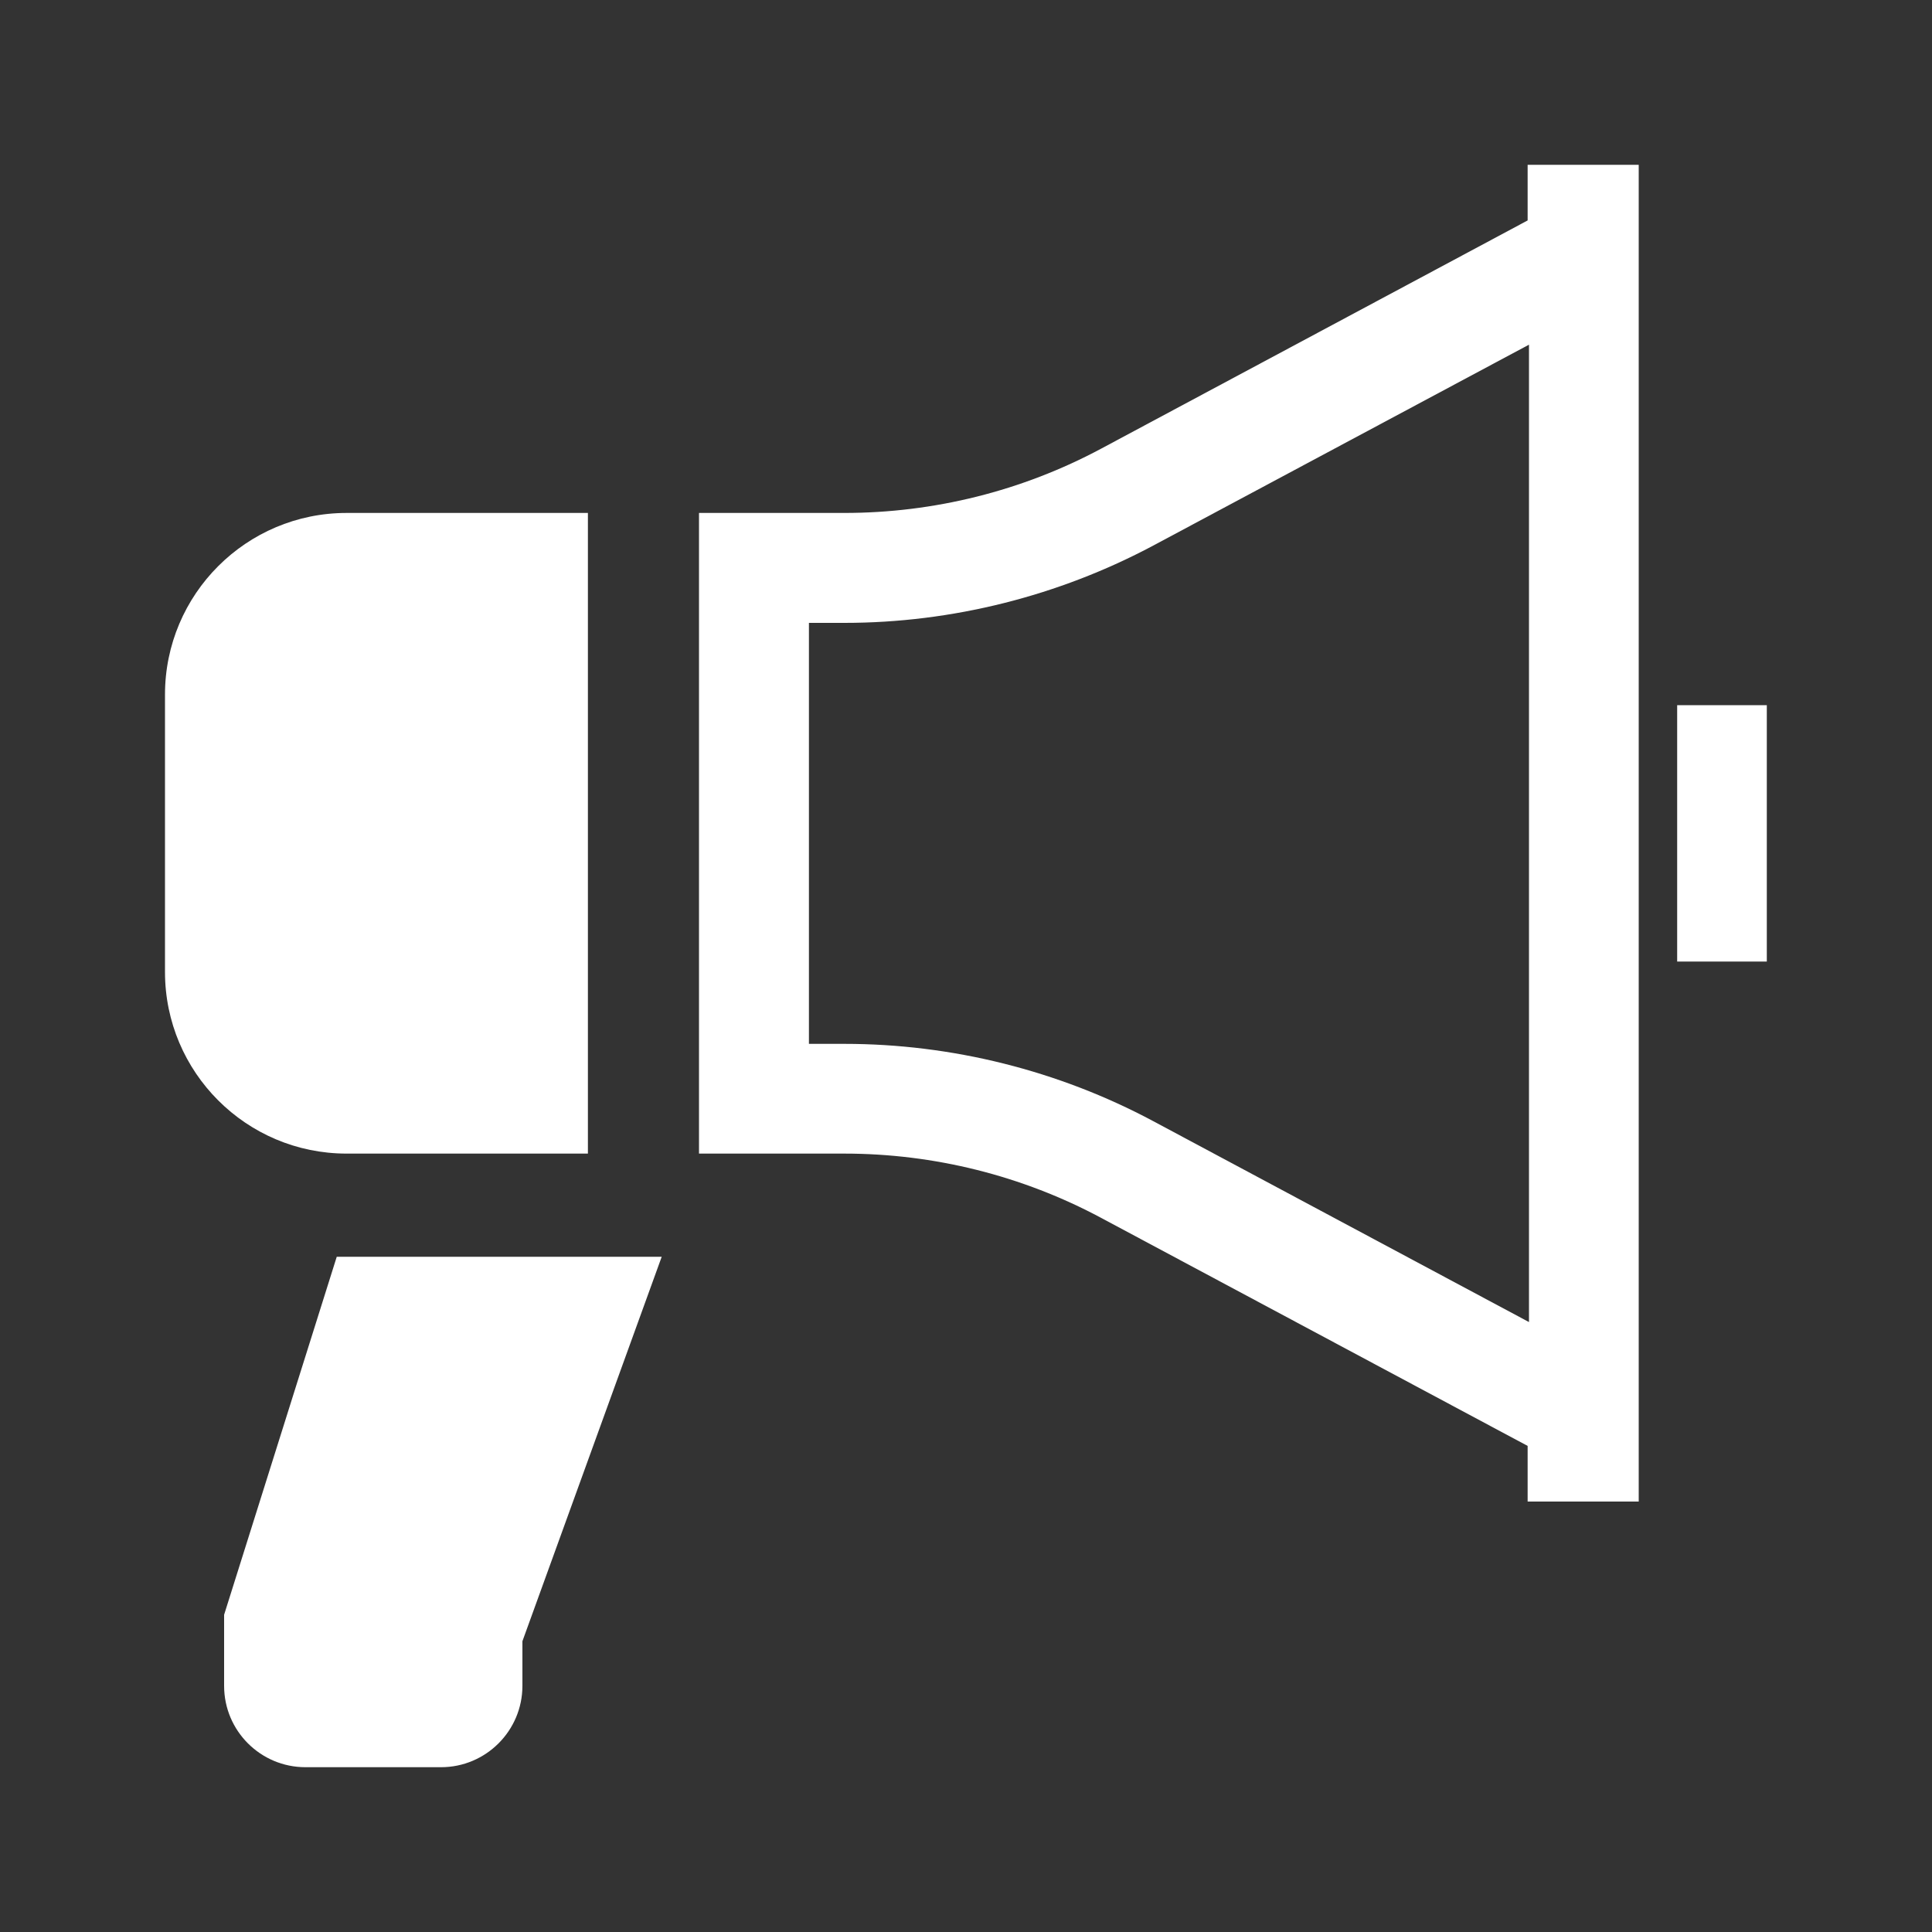
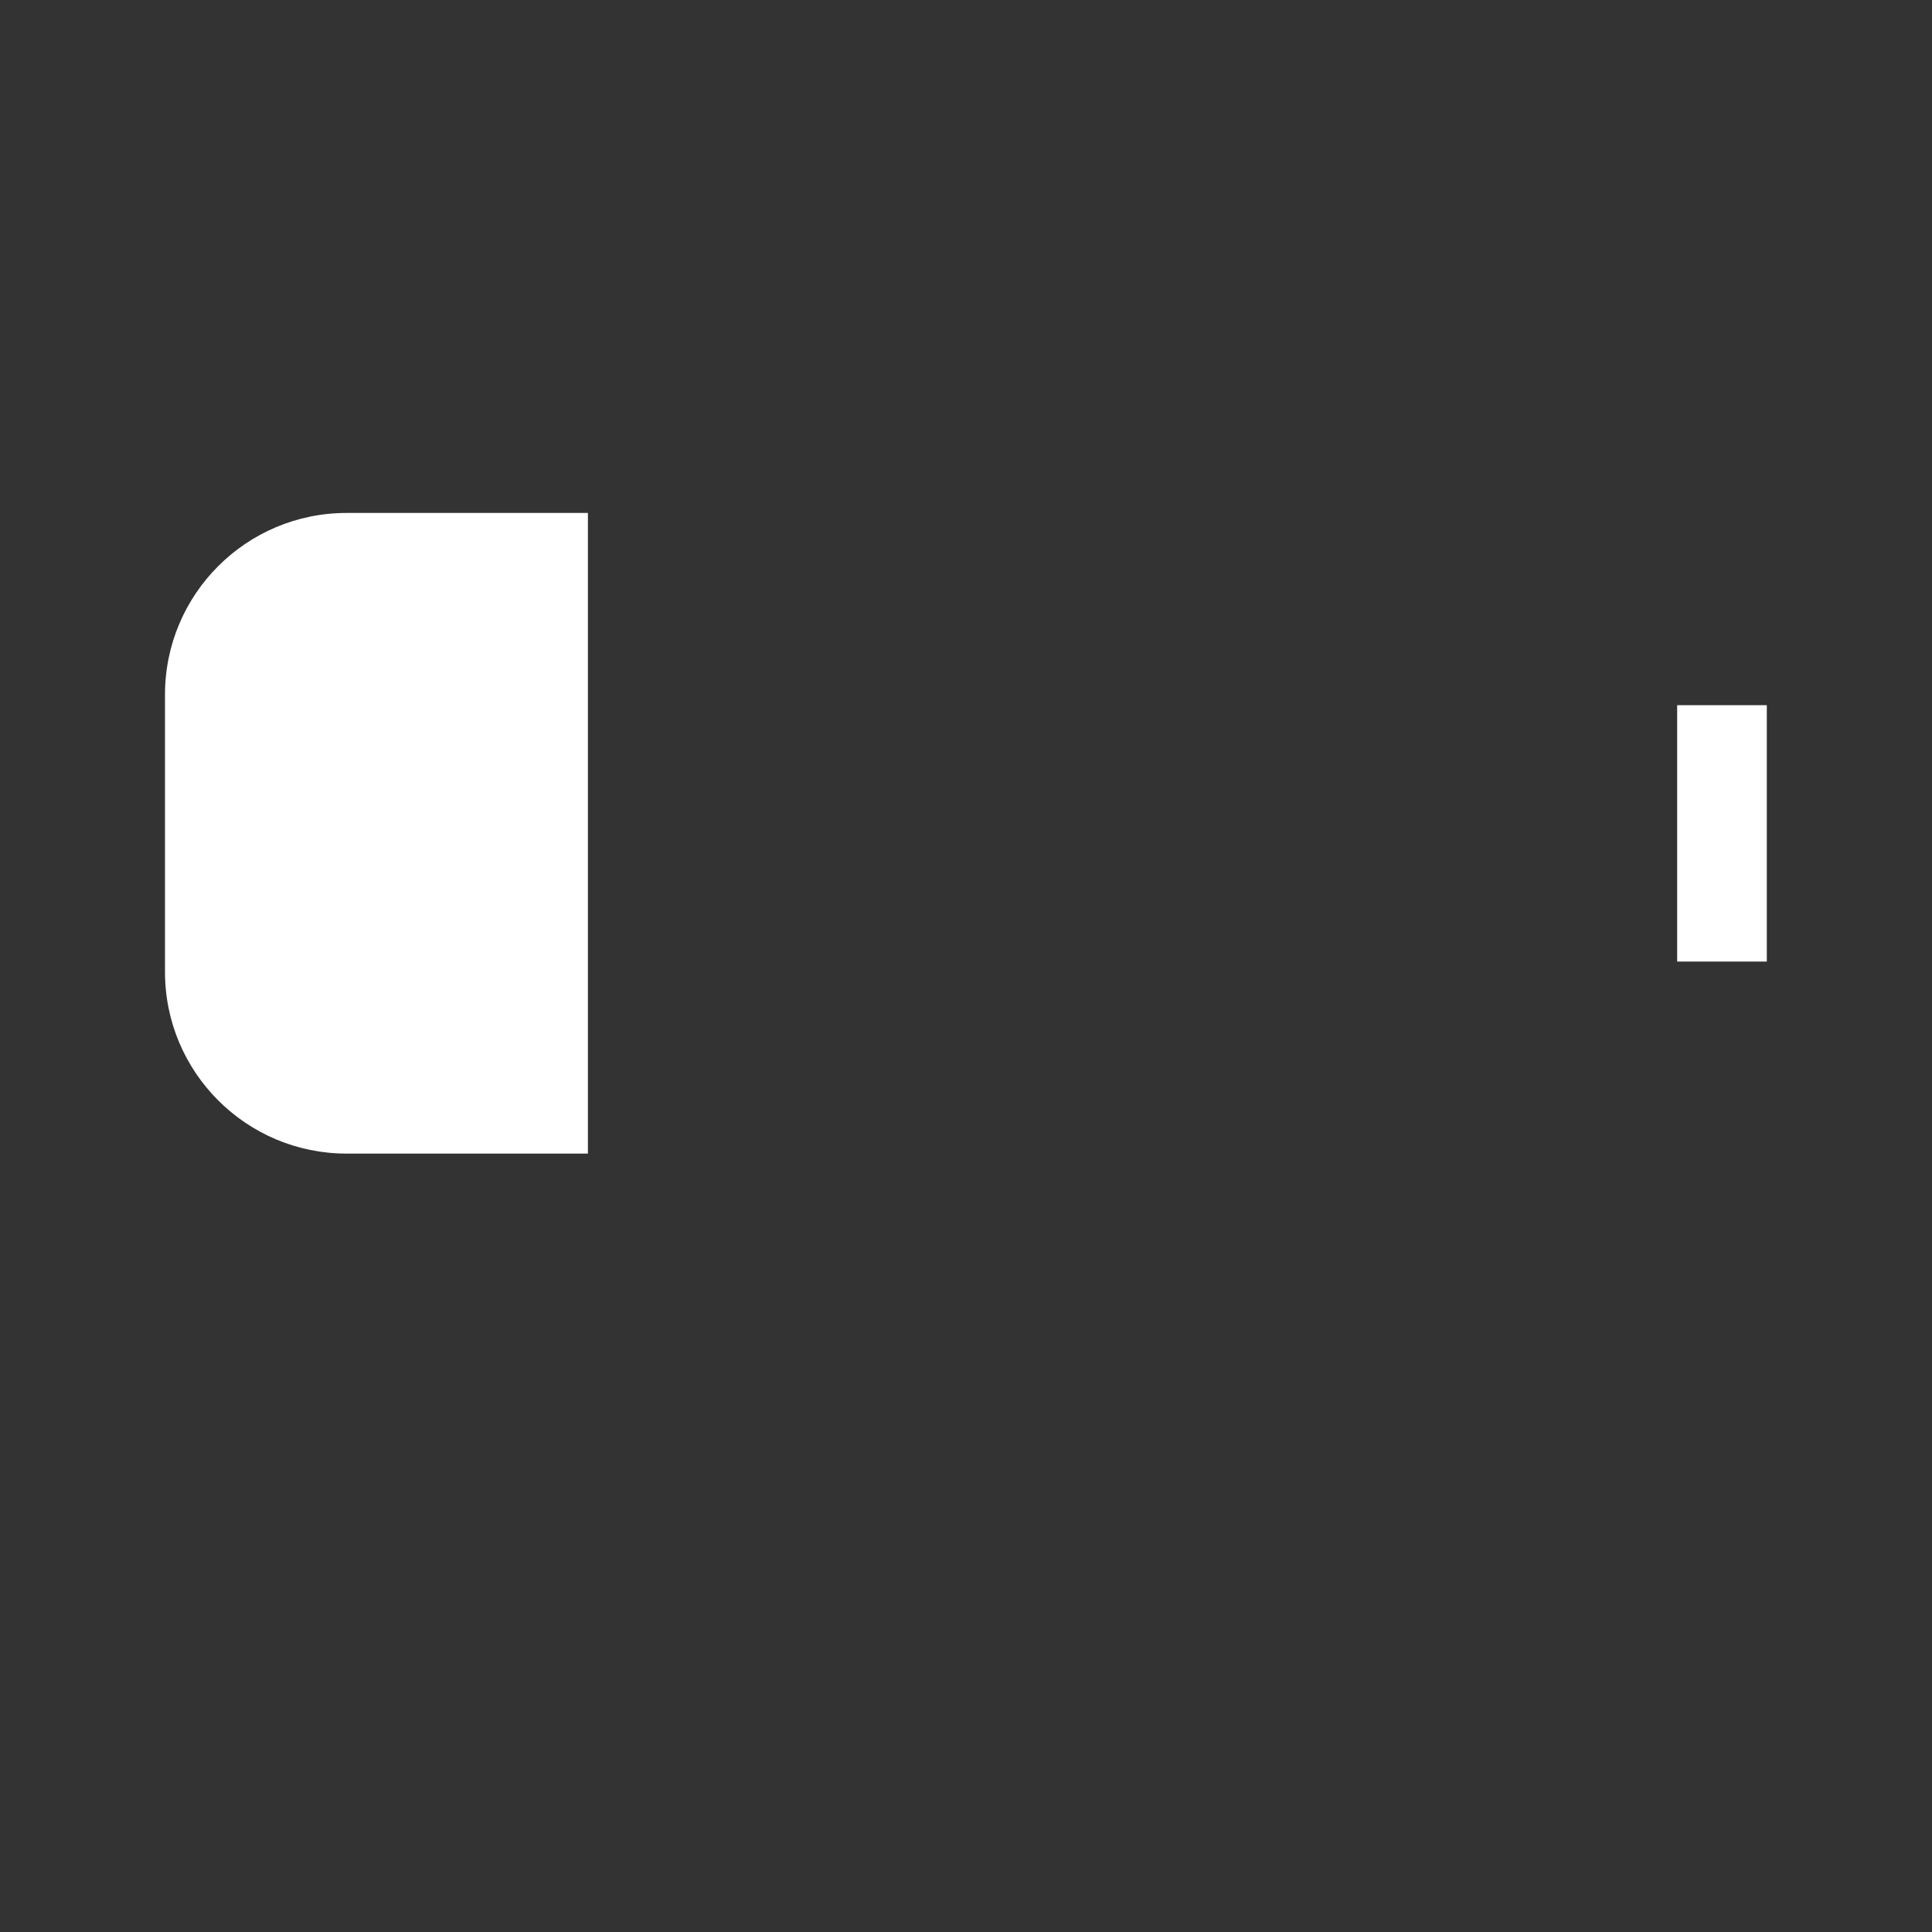
<svg xmlns="http://www.w3.org/2000/svg" id="_2" width="100" height="100" viewBox="0 0 100 100">
  <rect x="0" y="0" width="100" height="100" fill="#333333" stroke="none" />
  <defs>
    <style>.cls-1{fill:#fff;stroke-width:0px;}</style>
  </defs>
  <path class="cls-1" d="m30.43,59.71V26.55h-12.49c-5.19,0-9.4,4.21-9.4,9.4v14.36c0,5.19,4.21,9.4,9.4,9.4h12.49Z" />
-   <path class="cls-1" d="m79.07,11.41l-22.07,11.81c-4.09,2.19-8.66,3.33-13.3,3.33h-7.52v33.16h7.52c4.64,0,9.21,1.14,13.3,3.33l22.07,11.8v2.88h5.75V8.53h-5.75v2.88Zm.07,57.02l-19.45-10.4c-4.9-2.62-10.43-4-15.98-4h-1.84v-21.79h1.84c5.56,0,11.08-1.39,15.98-4l19.45-10.4v50.61-.02Z" />
  <rect class="cls-1" x="86.81" y="36.5" width="4.64" height="13.27" />
-   <path class="cls-1" d="m11.6,83.58v3.68c0,2.33,1.89,4.21,4.21,4.21h7.02c2.32,0,4.21-1.89,4.21-4.21v-2.31l7.21-19.9h-16.82l-5.83,18.53Z" />
</svg>